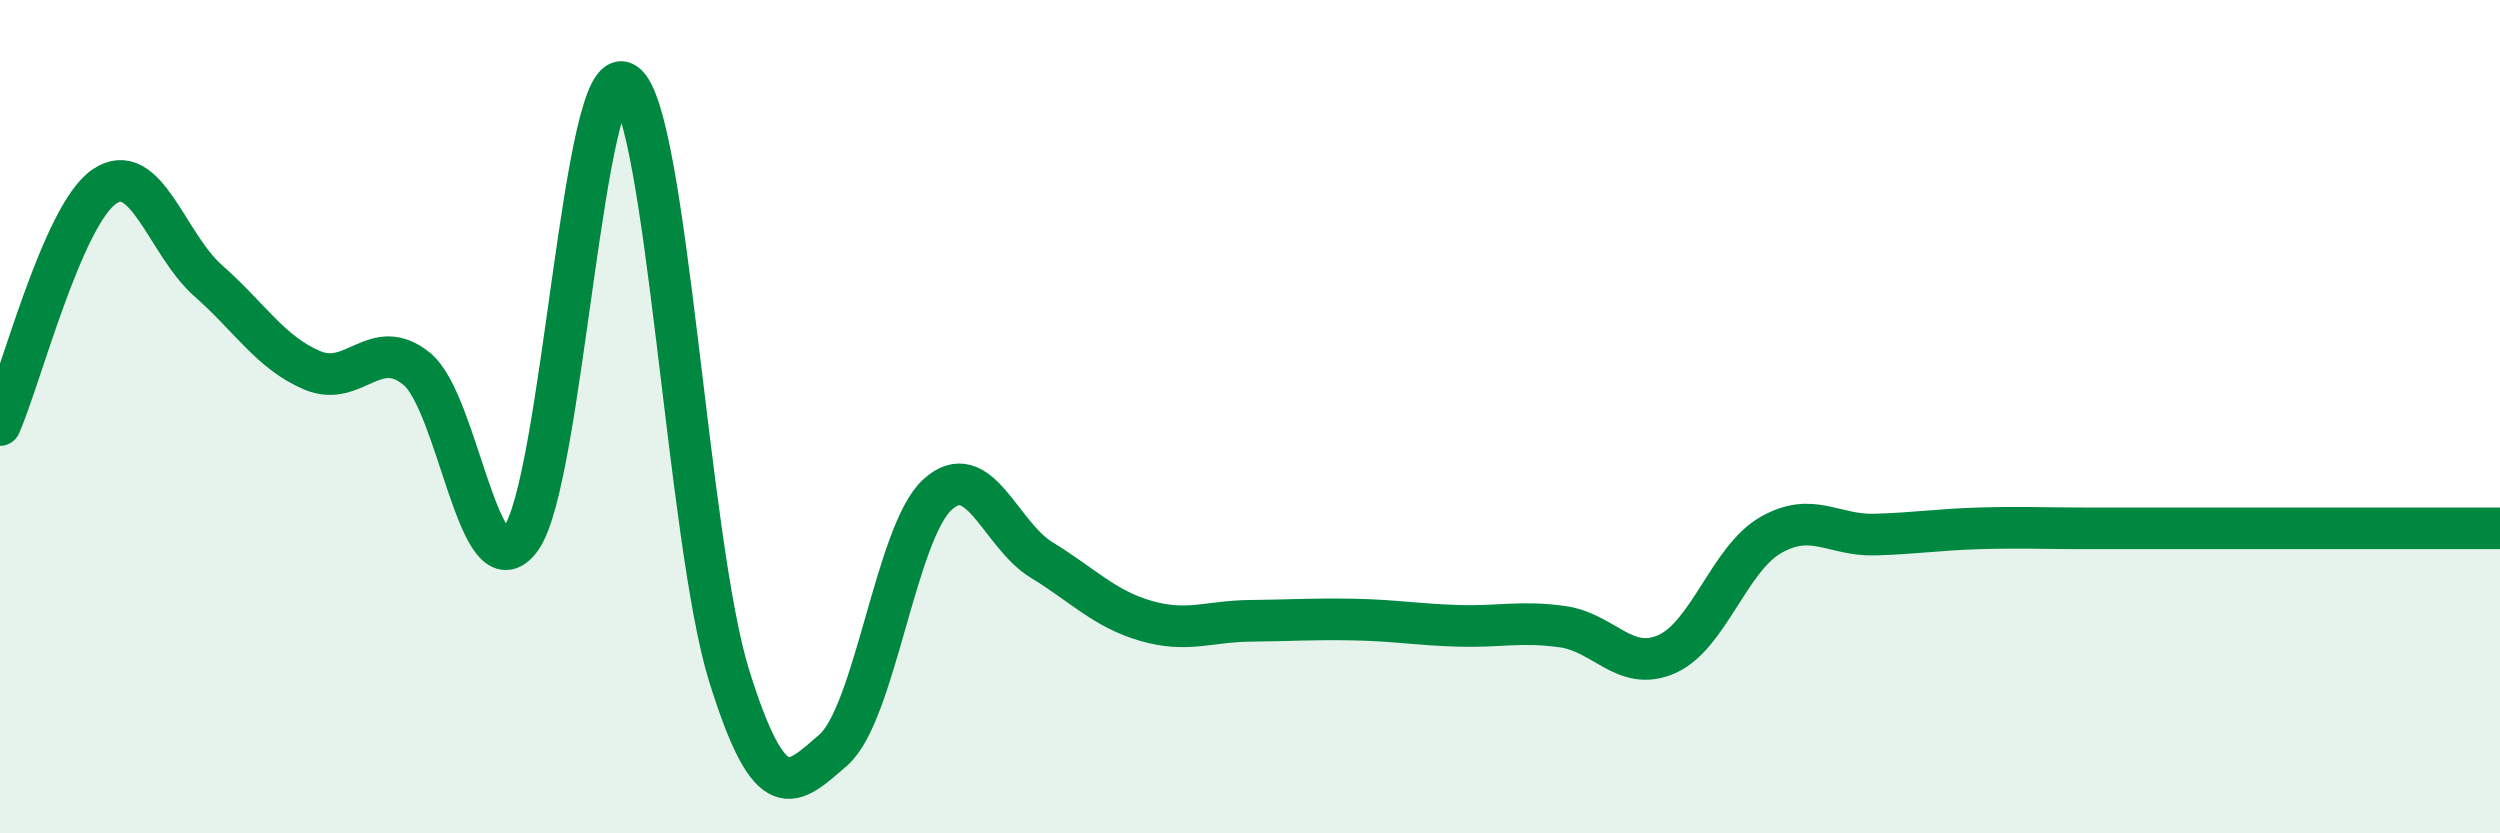
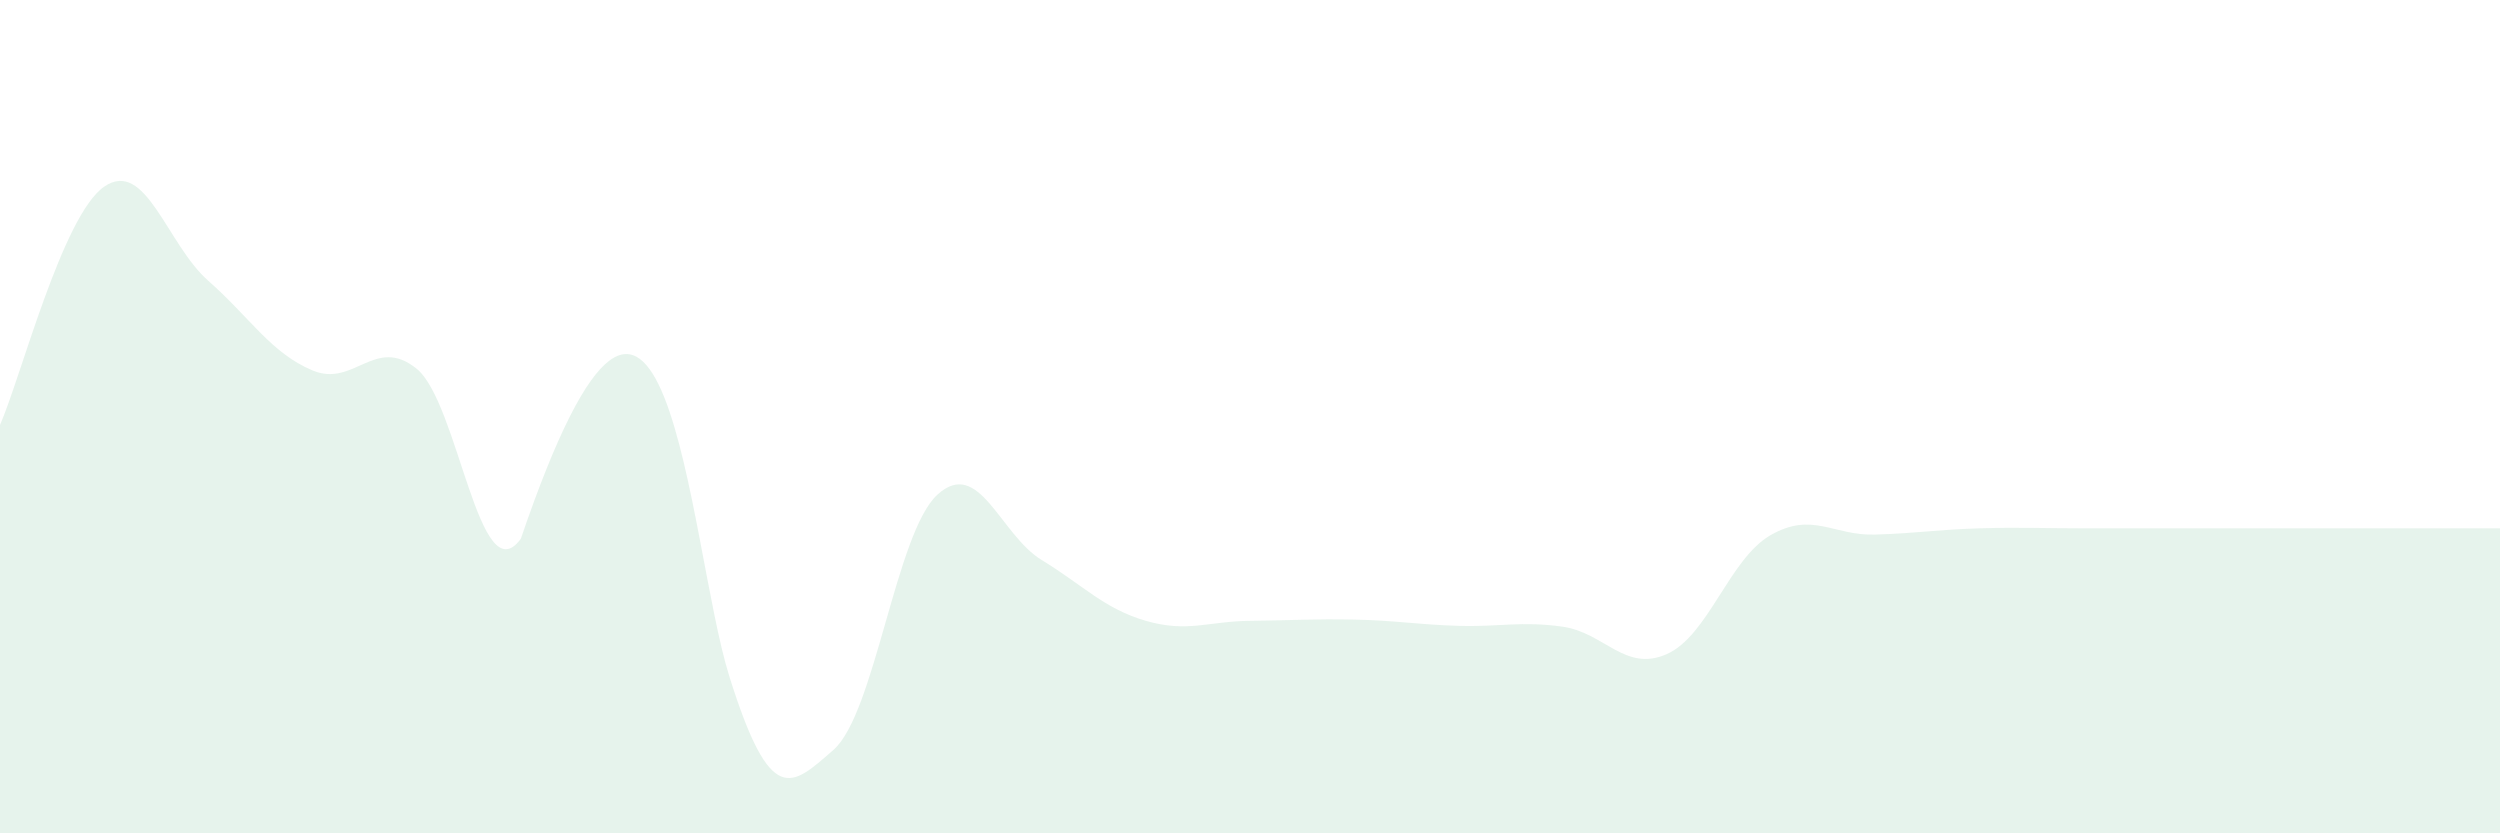
<svg xmlns="http://www.w3.org/2000/svg" width="60" height="20" viewBox="0 0 60 20">
-   <path d="M 0,10.2 C 0.5,9.06 1.5,5.17 2.5,4.48 C 3.5,3.79 4,5.86 5,6.74 C 6,7.62 6.5,8.47 7.5,8.89 C 8.5,9.31 9,8.04 10,8.85 C 11,9.66 11.5,14.3 12.5,12.93 C 13.5,11.56 14,1.34 15,2 C 16,2.66 16.5,13.02 17.5,16.22 C 18.5,19.42 19,18.87 20,18 C 21,17.13 21.5,12.78 22.5,11.87 C 23.5,10.96 24,12.83 25,13.44 C 26,14.05 26.5,14.61 27.5,14.9 C 28.5,15.19 29,14.91 30,14.9 C 31,14.89 31.5,14.85 32.5,14.87 C 33.5,14.89 34,14.99 35,15.02 C 36,15.05 36.5,14.9 37.5,15.04 C 38.5,15.18 39,16.14 40,15.7 C 41,15.26 41.5,13.41 42.5,12.84 C 43.5,12.27 44,12.86 45,12.83 C 46,12.8 46.5,12.71 47.5,12.68 C 48.5,12.65 49,12.68 50,12.68 C 51,12.68 51.5,12.68 52.5,12.68 C 53.5,12.68 53.5,12.68 55,12.68 C 56.5,12.68 59,12.68 60,12.68L60 20L0 20Z" fill="#008740" opacity="0.1" stroke-linecap="round" stroke-linejoin="round" />
-   <path d="M 0,10.2 C 0.5,9.06 1.5,5.17 2.5,4.48 C 3.5,3.79 4,5.86 5,6.74 C 6,7.62 6.5,8.47 7.5,8.89 C 8.5,9.31 9,8.04 10,8.85 C 11,9.66 11.5,14.3 12.5,12.93 C 13.5,11.56 14,1.34 15,2 C 16,2.66 16.5,13.02 17.5,16.22 C 18.5,19.42 19,18.87 20,18 C 21,17.13 21.5,12.78 22.5,11.87 C 23.5,10.96 24,12.83 25,13.44 C 26,14.05 26.5,14.61 27.5,14.9 C 28.5,15.19 29,14.91 30,14.9 C 31,14.89 31.5,14.85 32.5,14.87 C 33.5,14.89 34,14.99 35,15.02 C 36,15.05 36.5,14.9 37.5,15.04 C 38.5,15.18 39,16.14 40,15.7 C 41,15.26 41.5,13.41 42.5,12.84 C 43.5,12.27 44,12.86 45,12.83 C 46,12.8 46.5,12.71 47.5,12.68 C 48.5,12.65 49,12.68 50,12.68 C 51,12.68 51.5,12.68 52.5,12.68 C 53.5,12.68 53.5,12.68 55,12.68 C 56.5,12.68 59,12.68 60,12.68" stroke="#008740" stroke-width="1" fill="none" stroke-linecap="round" stroke-linejoin="round" />
+   <path d="M 0,10.2 C 0.5,9.06 1.5,5.17 2.5,4.48 C 3.5,3.79 4,5.86 5,6.74 C 6,7.62 6.5,8.47 7.5,8.89 C 8.5,9.31 9,8.04 10,8.85 C 11,9.66 11.5,14.3 12.5,12.93 C 16,2.66 16.5,13.02 17.5,16.22 C 18.5,19.42 19,18.87 20,18 C 21,17.13 21.5,12.78 22.5,11.87 C 23.5,10.96 24,12.83 25,13.44 C 26,14.05 26.5,14.61 27.5,14.9 C 28.5,15.19 29,14.91 30,14.9 C 31,14.89 31.5,14.85 32.5,14.87 C 33.5,14.89 34,14.99 35,15.02 C 36,15.05 36.5,14.9 37.5,15.04 C 38.5,15.18 39,16.14 40,15.7 C 41,15.26 41.5,13.41 42.5,12.84 C 43.5,12.27 44,12.86 45,12.83 C 46,12.8 46.5,12.71 47.5,12.68 C 48.5,12.65 49,12.68 50,12.68 C 51,12.68 51.5,12.68 52.5,12.68 C 53.5,12.68 53.5,12.68 55,12.68 C 56.5,12.68 59,12.68 60,12.68L60 20L0 20Z" fill="#008740" opacity="0.1" stroke-linecap="round" stroke-linejoin="round" />
</svg>